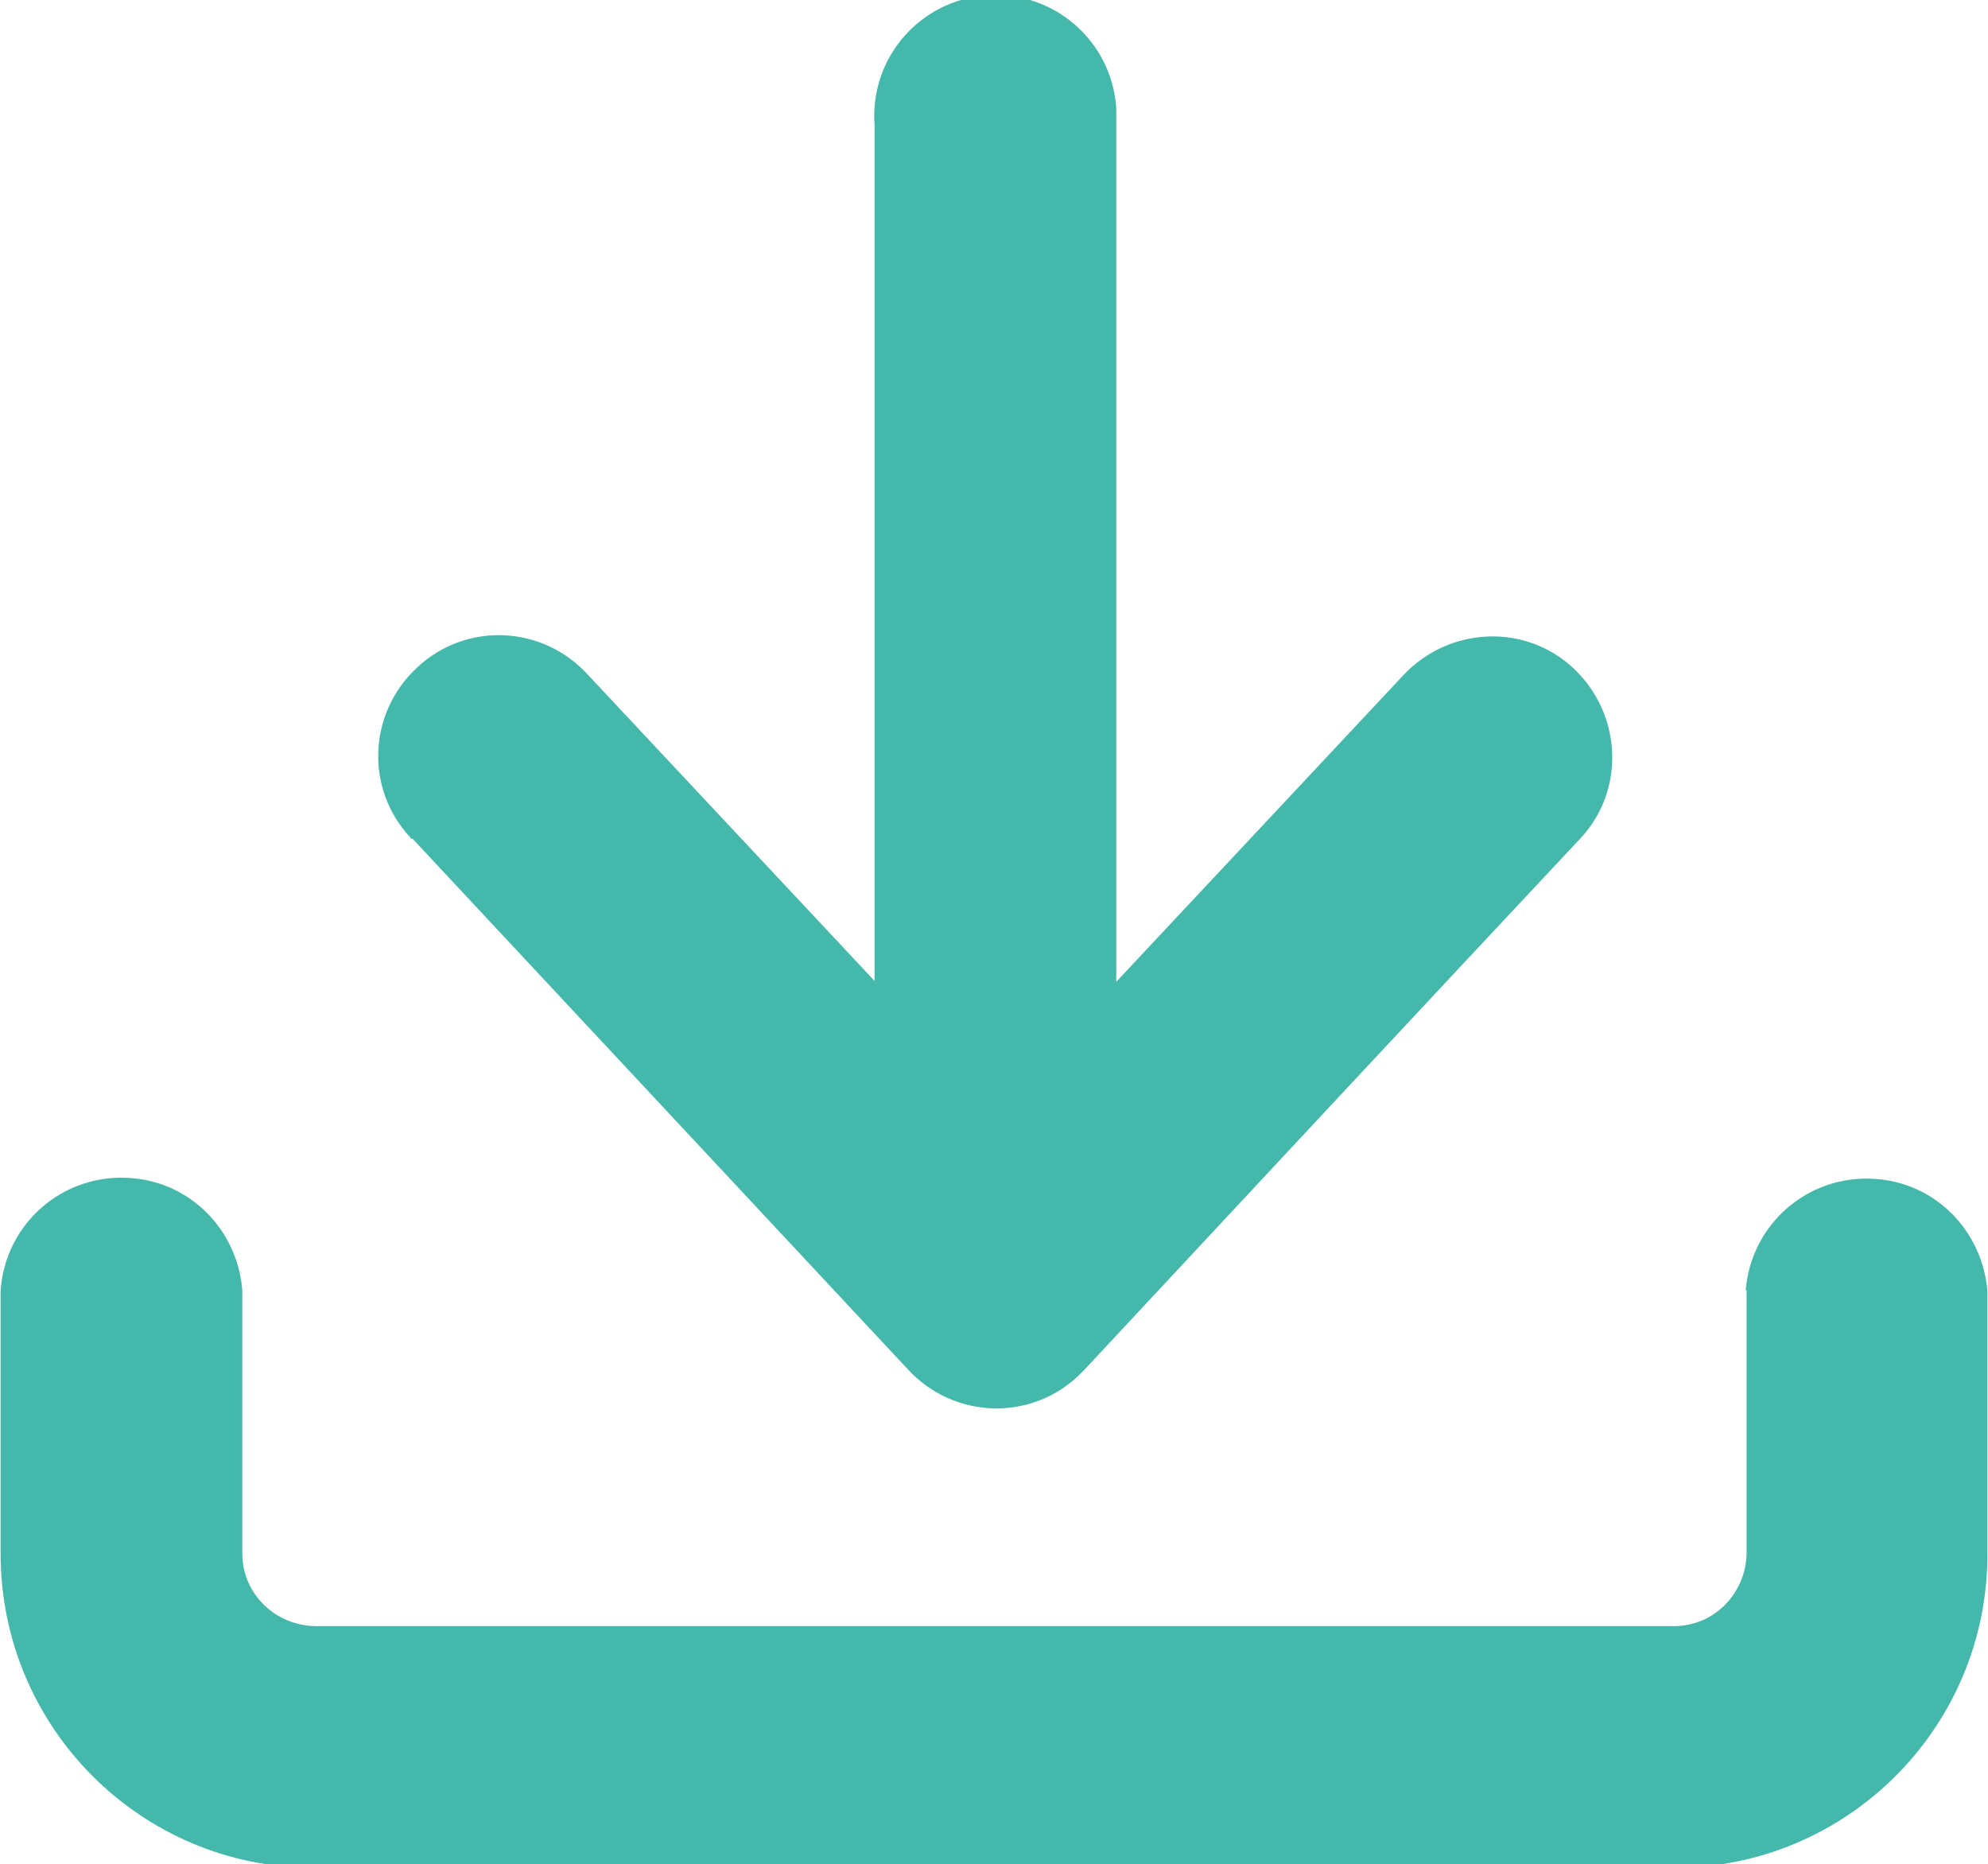
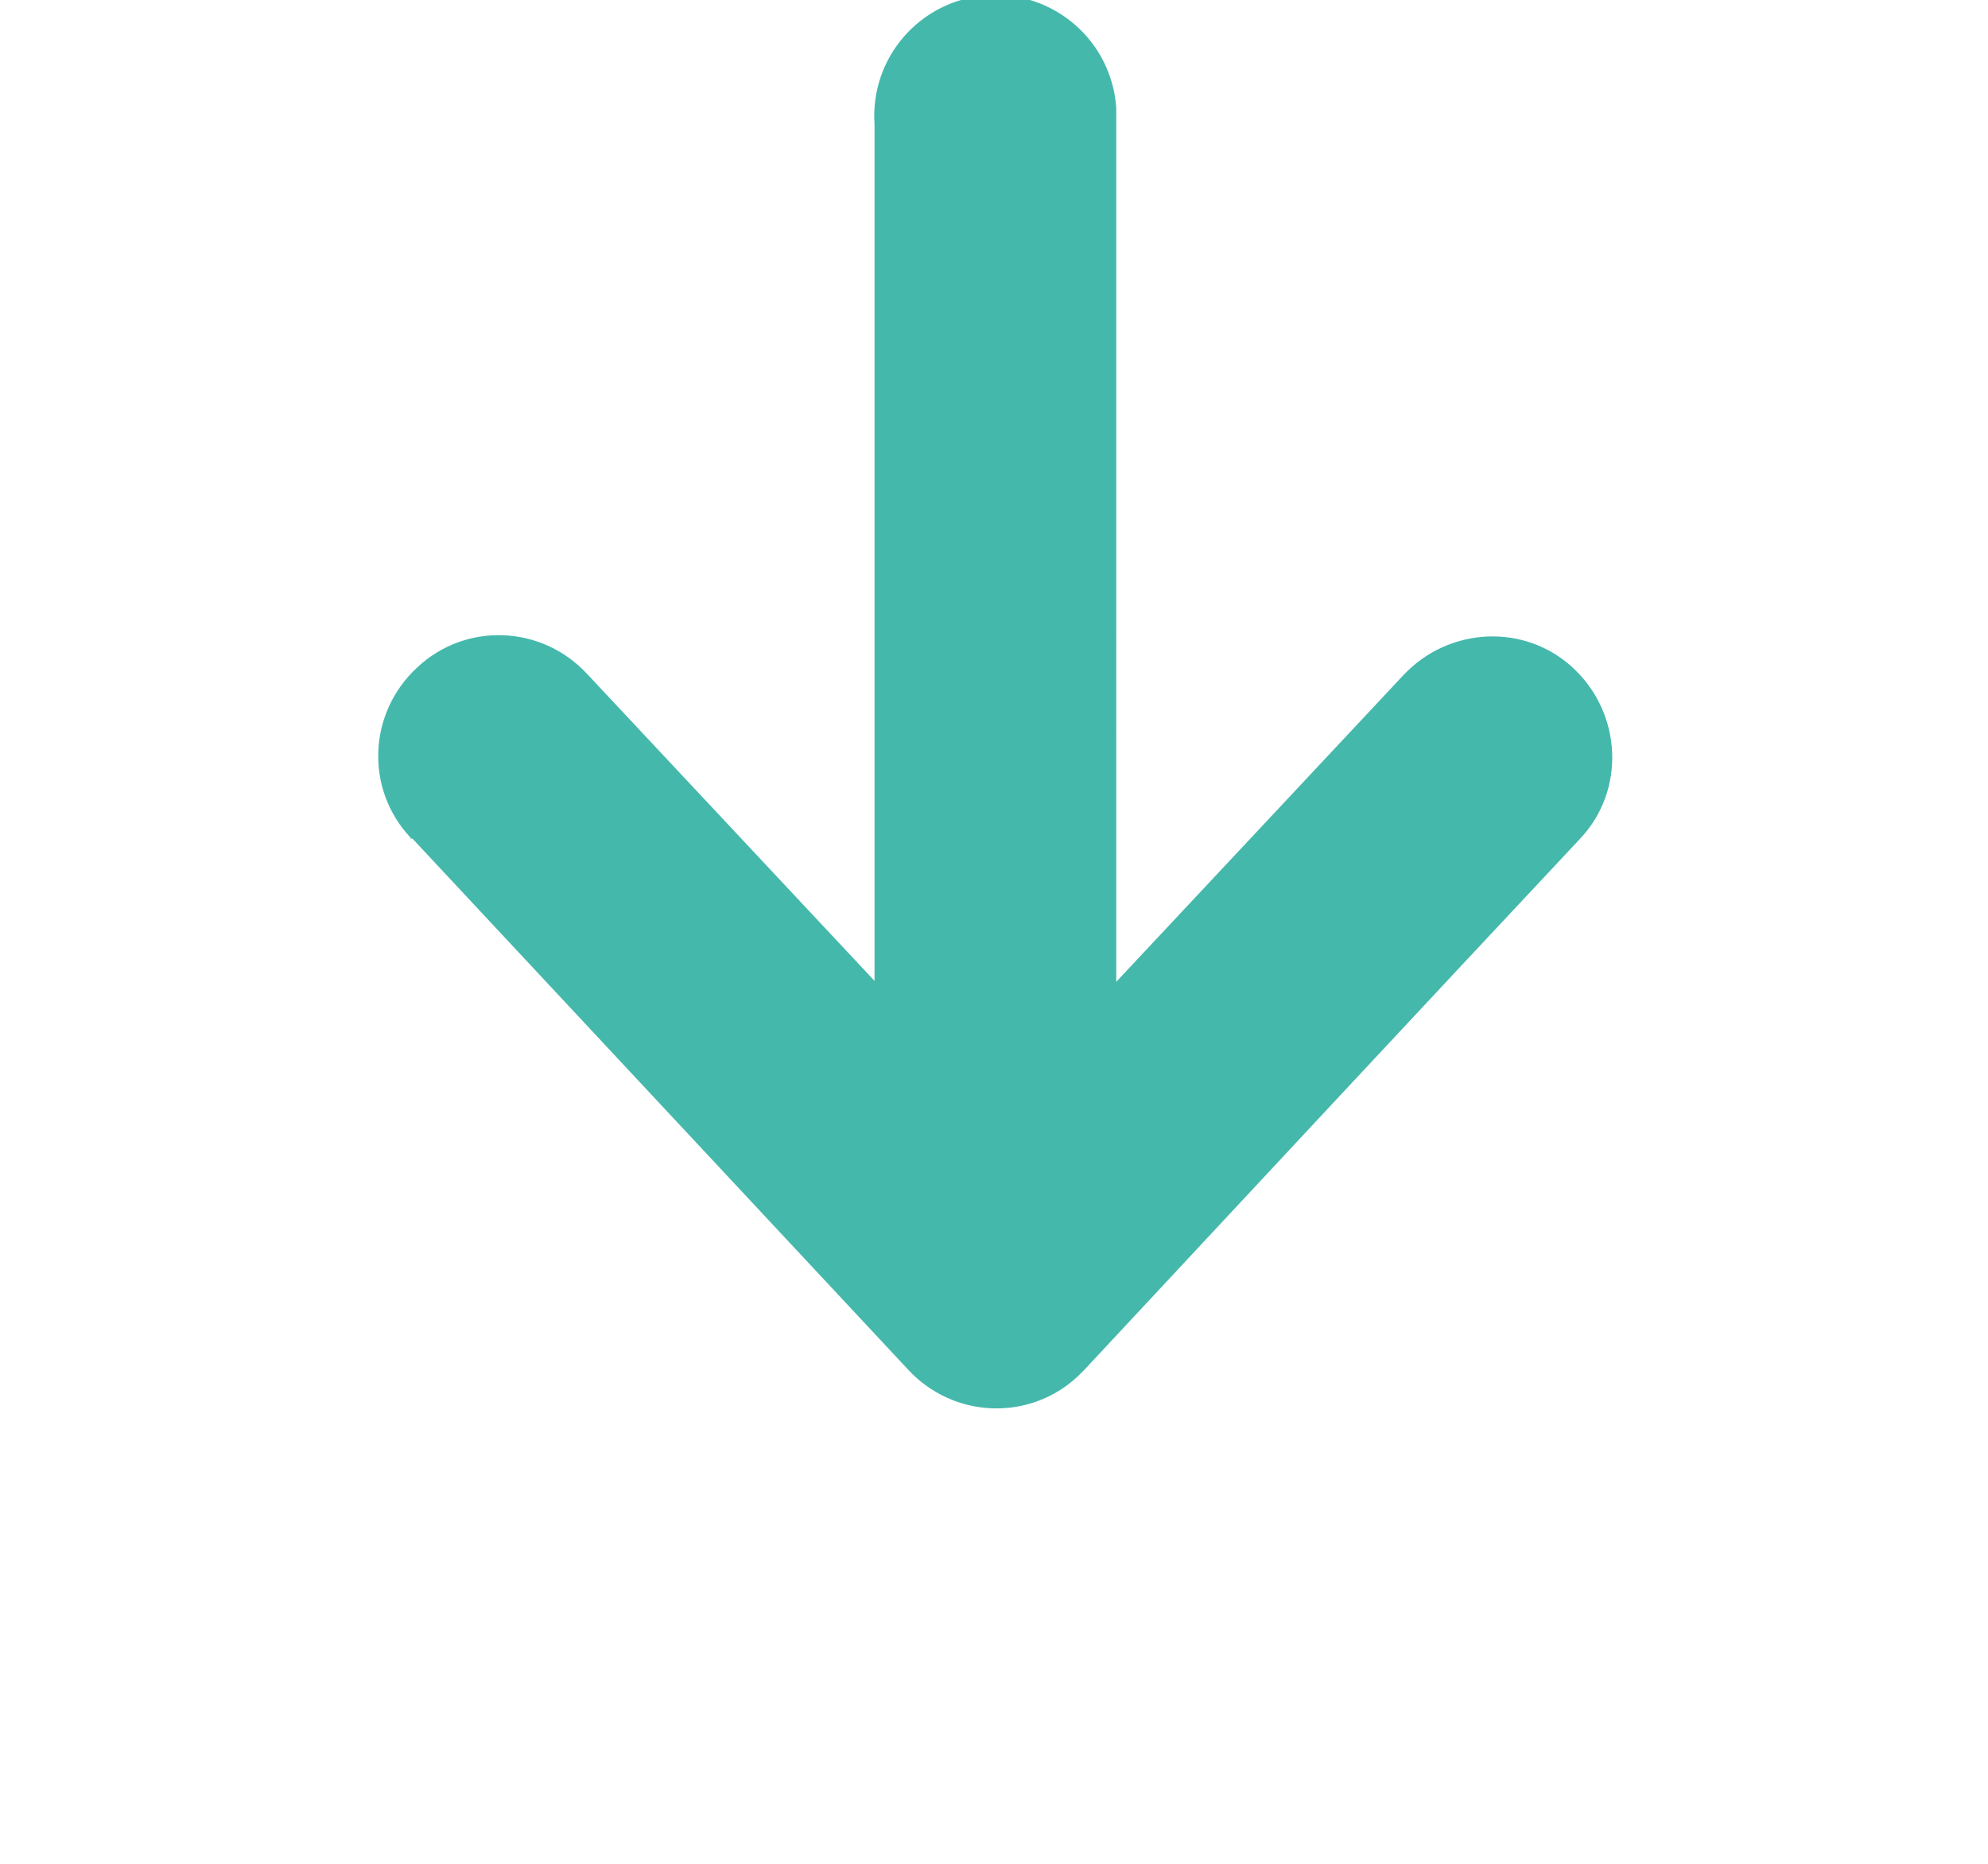
<svg xmlns="http://www.w3.org/2000/svg" id="Grupo_2324" width="7.54mm" height="7.07mm" viewBox="0 0 21.37 20.05">
  <path id="Trazado_1373" d="M4.41,9.01c-.49-.52-.46-1.34,.07-1.83,.52-.49,1.34-.46,1.83,.07h0l3.09,3.3V1.34C9.35,.62,9.89,0,10.61-.05c.72-.05,1.34,.49,1.39,1.21V10.56l3.09-3.3c.49-.52,1.31-.56,1.83-.07s.56,1.31,.07,1.83c-1.78,1.9-3.55,3.8-5.33,5.71l-.07,.07c-.52,.49-1.34,.46-1.83-.07h0l-5.33-5.71h-.02Z" fill="#45b8ac" />
-   <path id="Trazado_1374" d="M18.77,13.89c.05-.72,.67-1.26,1.39-1.21,.65,.04,1.16,.56,1.21,1.21v2.83c0,1.86-1.51,3.37-3.37,3.37H3.37c-1.86,0-3.37-1.51-3.37-3.38v-2.83c.05-.72,.67-1.26,1.39-1.21,.65,.04,1.16,.56,1.21,1.21v2.83c0,.43,.35,.77,.78,.78h14.62c.43,0,.77-.35,.78-.78v-2.83h-.01Z" fill="#45b8ac" />
</svg>